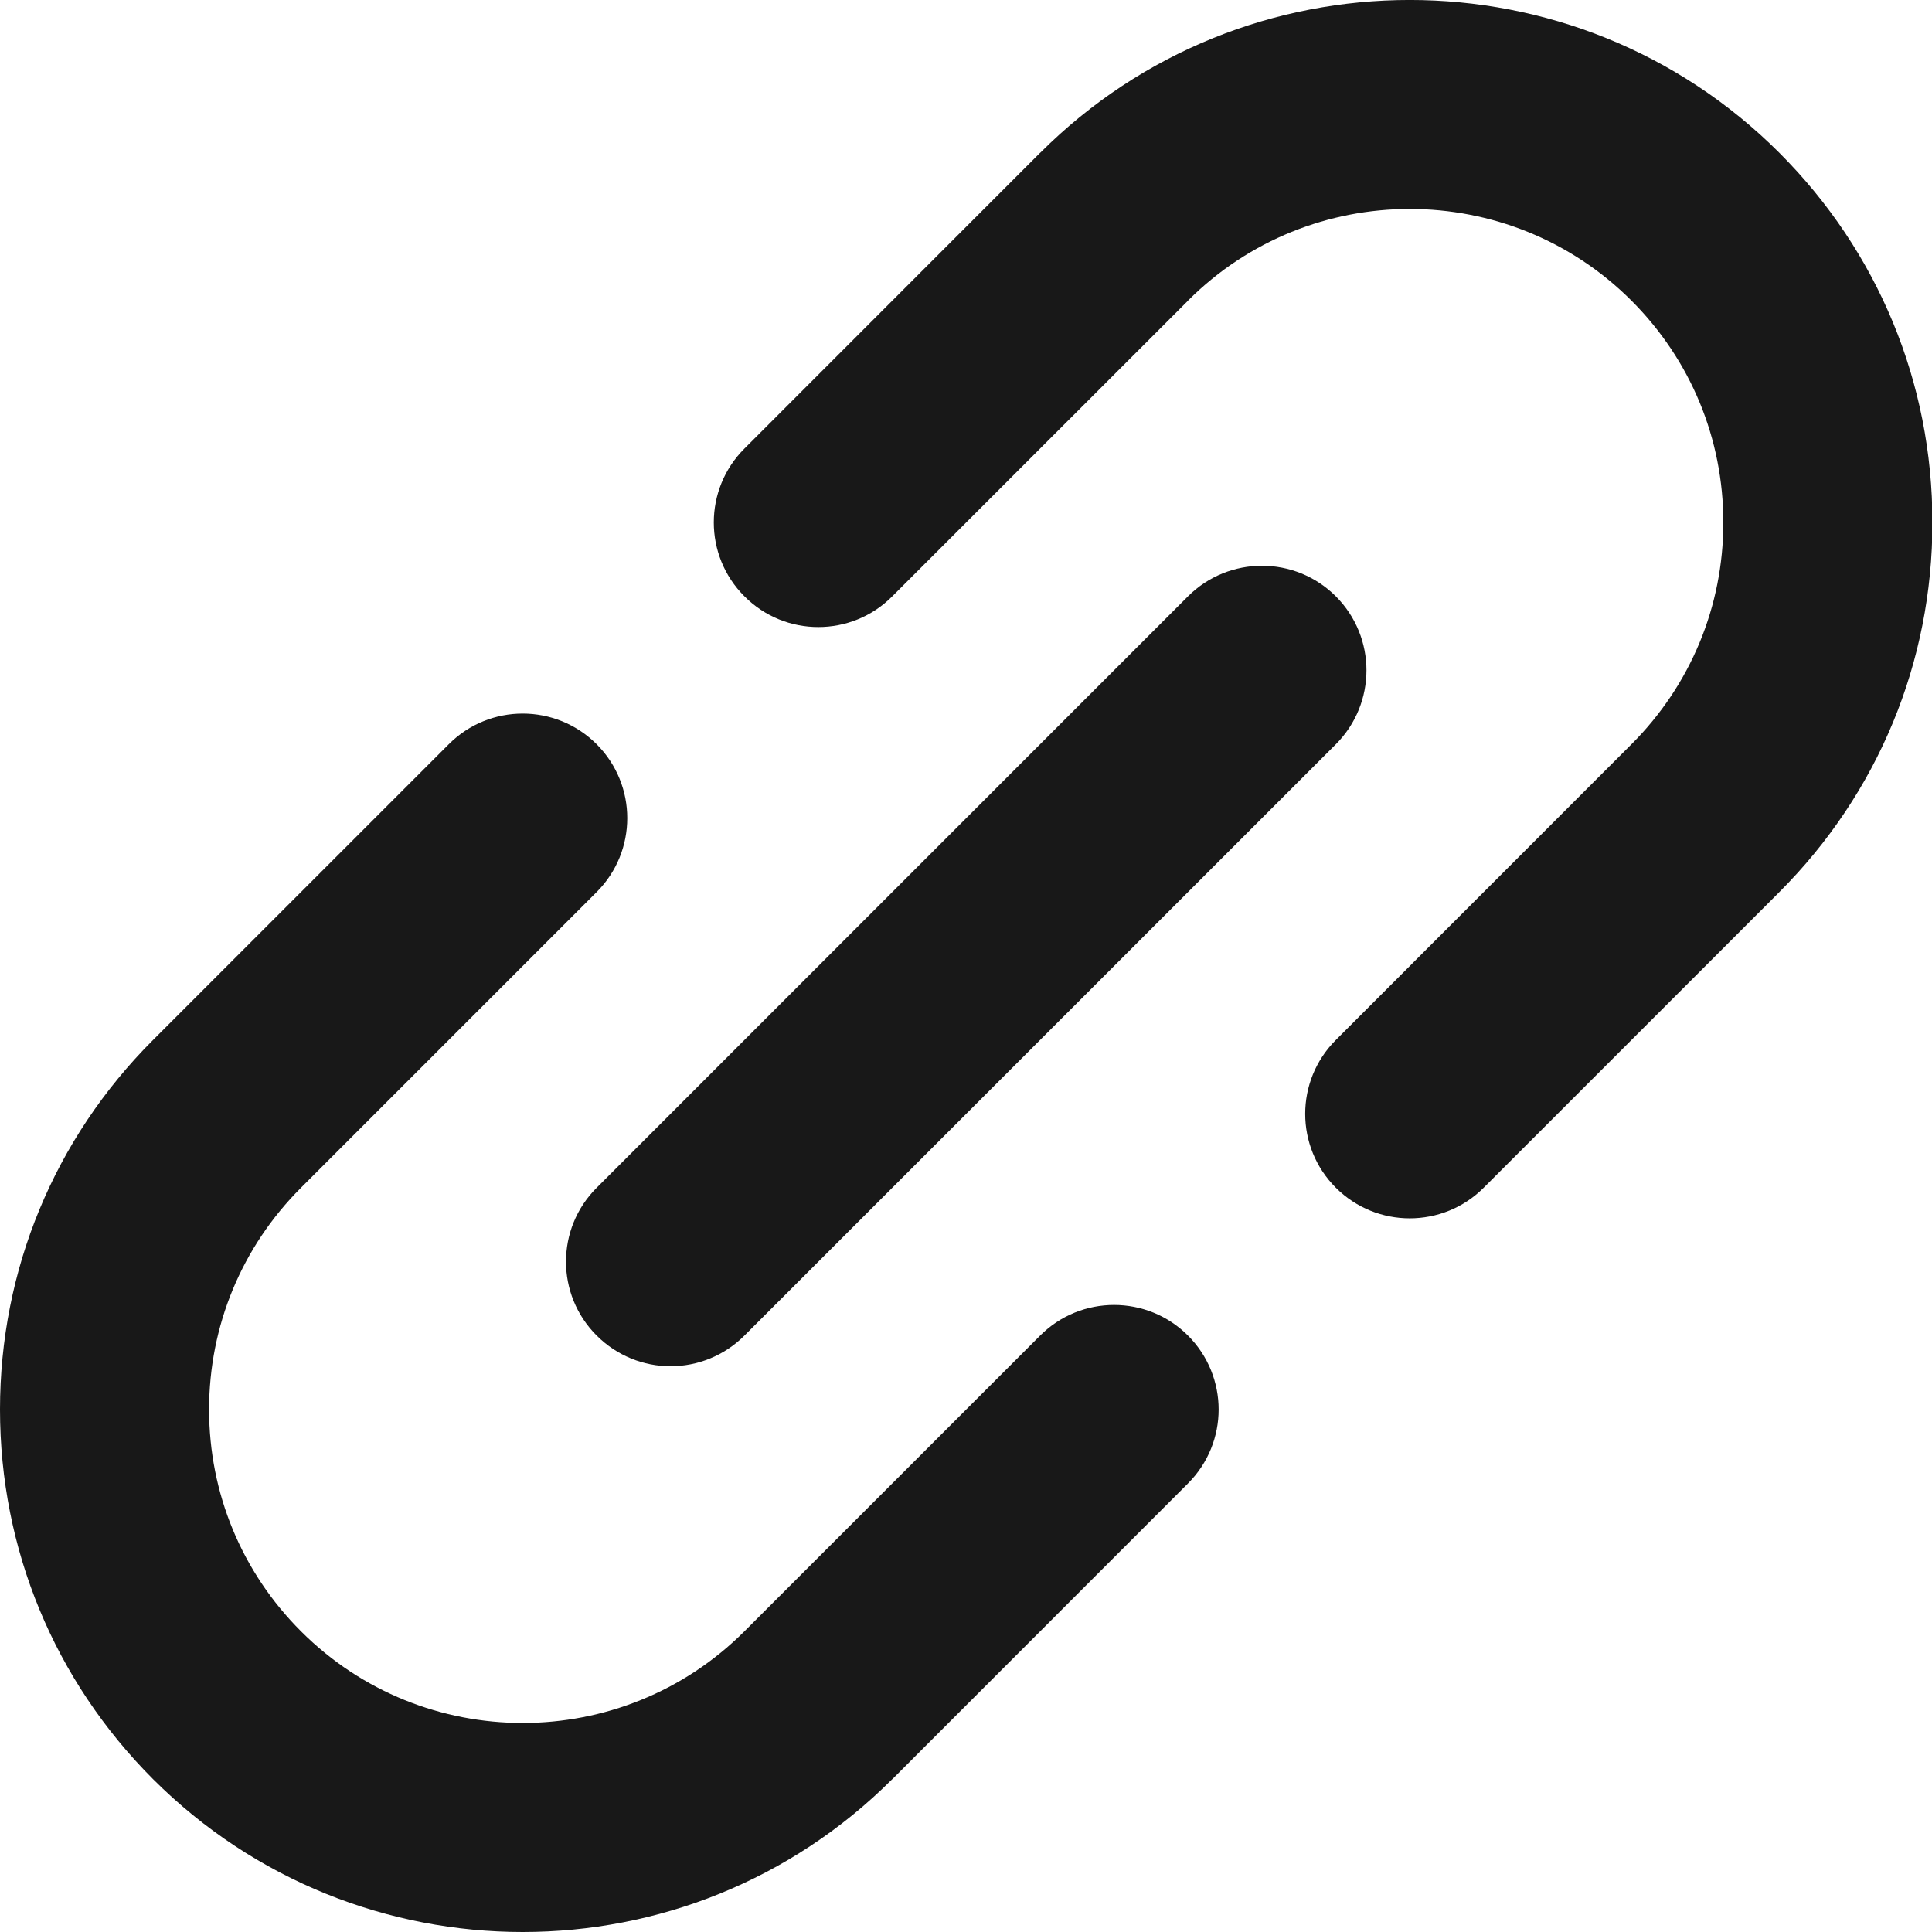
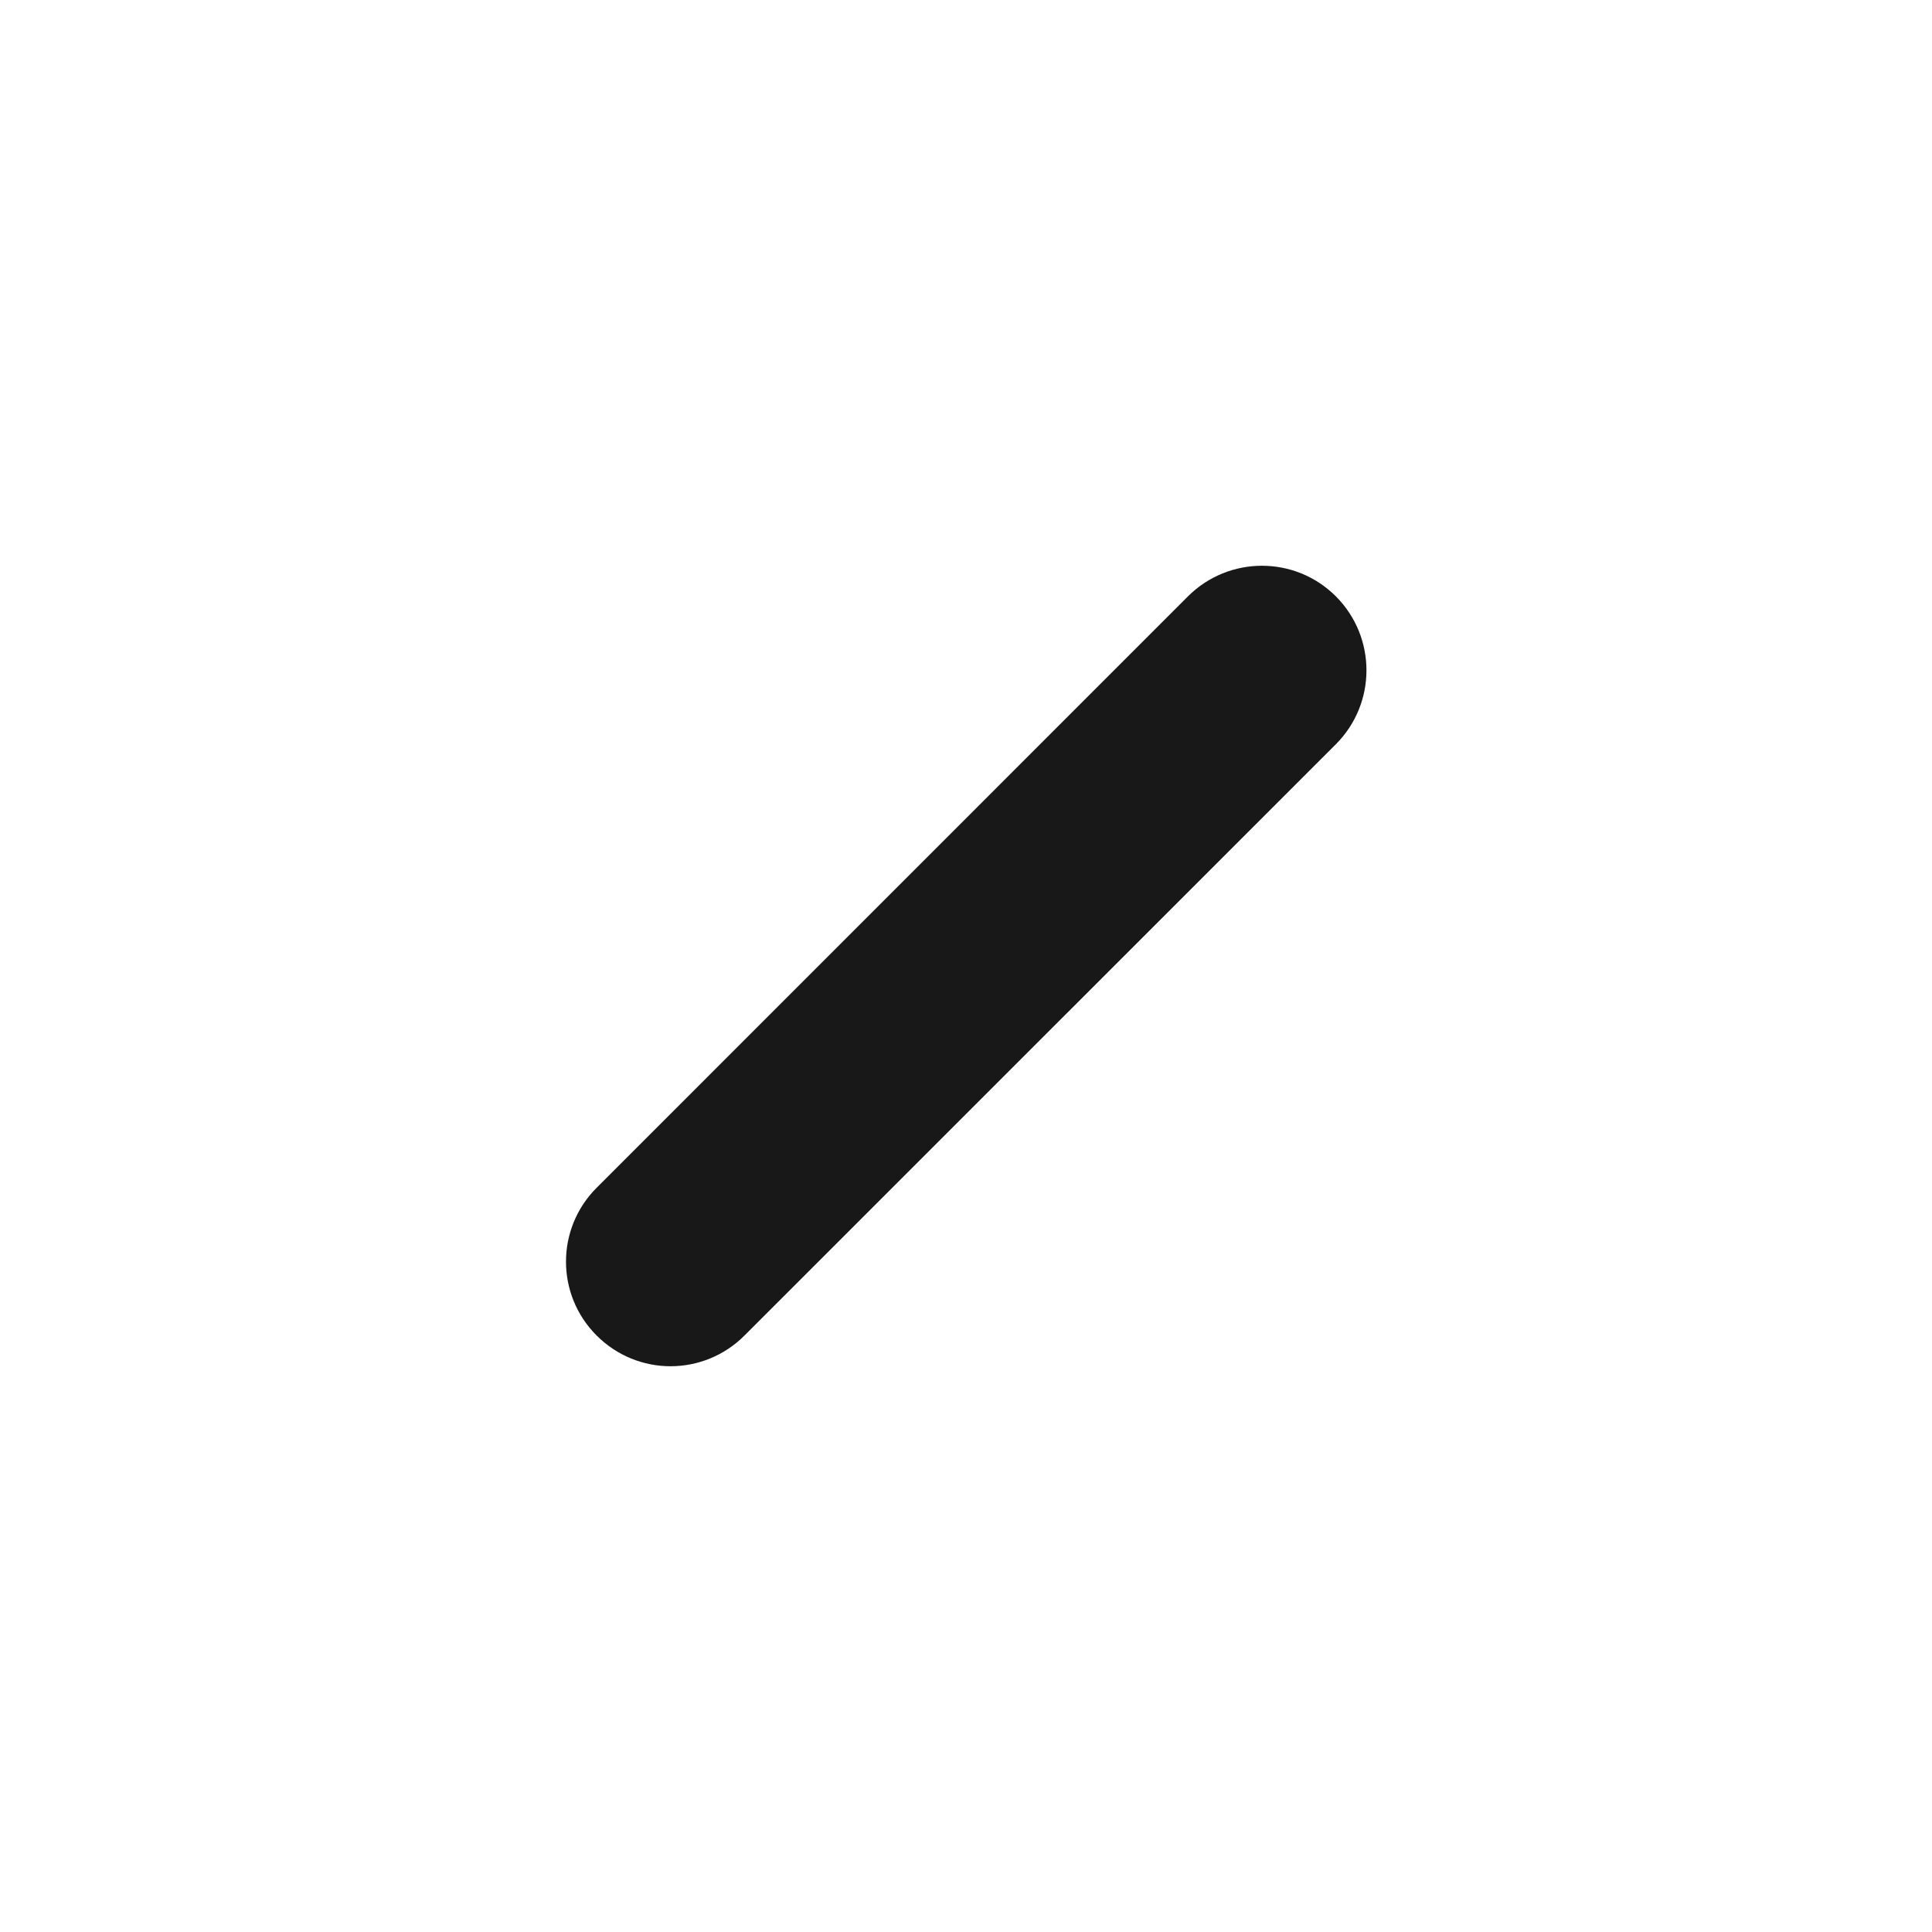
<svg xmlns="http://www.w3.org/2000/svg" width="18" height="18" viewBox="0 0 18 18" fill="none">
-   <path d="M9.691 12.443L6.936 15.198C6.936 15.198 6.936 15.198 6.936 15.198C6.936 15.198 6.936 15.198 6.936 15.198C5.797 16.337 3.943 16.338 2.804 15.198C2.252 14.646 1.948 13.912 1.948 13.132C1.948 12.352 2.252 11.618 2.804 11.066C2.804 11.066 2.804 11.066 2.804 11.066L5.559 8.311C5.939 7.931 5.939 7.314 5.559 6.934C5.178 6.553 4.561 6.553 4.181 6.934L1.426 9.689C1.426 9.689 1.426 9.689 1.426 9.689C0.506 10.609 0 11.832 0 13.132C0 14.433 0.507 15.656 1.426 16.576C2.376 17.525 3.623 18 4.87 18C6.117 18 7.364 17.525 8.313 16.576C8.314 16.576 8.314 16.576 8.314 16.576L11.068 13.821C11.449 13.44 11.449 12.824 11.068 12.443C10.688 12.063 10.071 12.063 9.691 12.443Z" fill="#181818" />
-   <path d="M18.004 4.868C18.004 3.567 17.498 2.344 16.578 1.424C14.679 -0.475 11.589 -0.475 9.691 1.424C9.691 1.424 9.69 1.424 9.69 1.424L6.936 4.179C6.555 4.559 6.555 5.176 6.936 5.556C7.126 5.747 7.375 5.842 7.624 5.842C7.874 5.842 8.123 5.747 8.313 5.556L11.068 2.802C11.068 2.802 11.068 2.802 11.068 2.801C12.207 1.662 14.061 1.662 15.2 2.801C15.752 3.353 16.056 4.087 16.056 4.868C16.056 5.648 15.752 6.382 15.2 6.934L15.2 6.934L12.446 9.689C12.065 10.069 12.065 10.686 12.446 11.066C12.636 11.256 12.885 11.351 13.134 11.351C13.384 11.351 13.633 11.256 13.823 11.066L16.578 8.311C16.578 8.311 16.578 8.311 16.578 8.311C17.498 7.391 18.004 6.168 18.004 4.868Z" fill="#181818" />
  <path d="M5.559 12.443C5.749 12.633 5.998 12.729 6.247 12.729C6.497 12.729 6.746 12.633 6.936 12.443L12.446 6.934C12.826 6.553 12.826 5.937 12.446 5.556C12.066 5.176 11.449 5.176 11.068 5.556L5.559 11.066C5.178 11.446 5.178 12.063 5.559 12.443Z" fill="#181818" />
</svg>